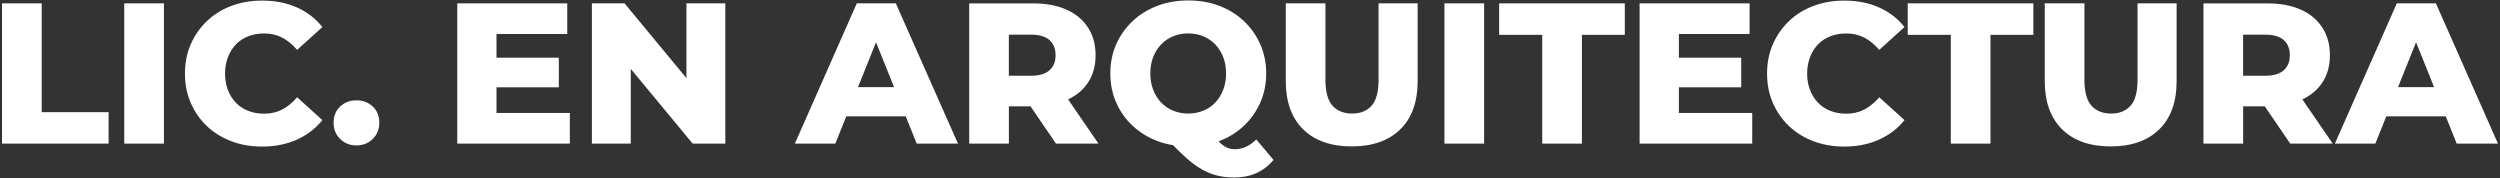
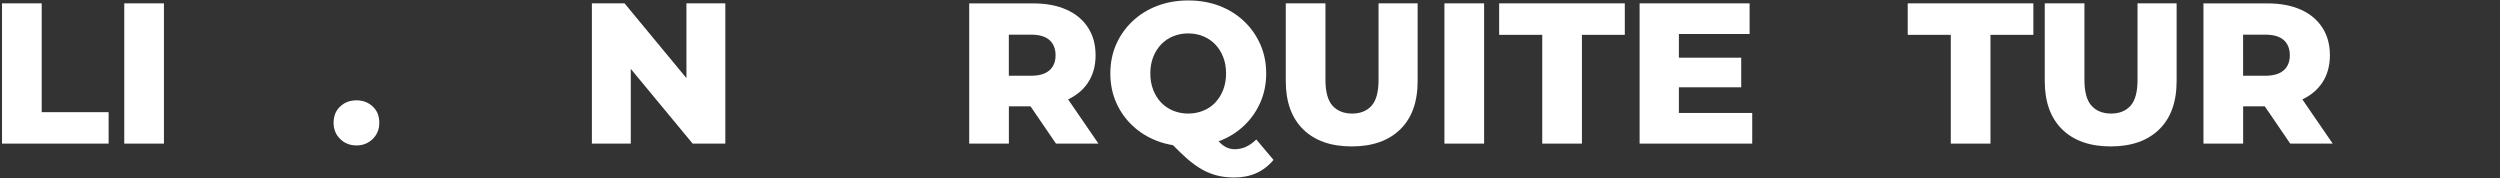
<svg xmlns="http://www.w3.org/2000/svg" version="1.1" id="Capa_1" x="0px" y="0px" viewBox="0 0 506.6 36.08" style="enable-background:new 0 0 506.6 36.08;" xml:space="preserve">
  <rect x="0" y="0" width="506.6" height="36.08" fill="#333333" stroke="none" />
  <style type="text/css">
	.st0{fill:#FFFFFF;}
</style>
  <g>
    <polygon class="st0" points="8.45,0.68 0.41,0.68 0.41,29.1 22.01,29.1 22.01,22.73 8.45,22.73  " />
    <rect x="25.18" y="0.68" class="st0" width="8.04" height="28.42" />
-     <path class="st0" d="M47.81,8.99c0.69-0.72,1.52-1.26,2.5-1.64c0.97-0.38,2.04-0.57,3.21-0.57c1.35,0,2.58,0.28,3.67,0.85   c1.1,0.57,2.1,1.39,3.02,2.48l5.12-4.63c-1.38-1.73-3.11-3.06-5.18-3.98c-2.07-0.92-4.42-1.38-7.04-1.38   c-2.25,0-4.32,0.36-6.23,1.08c-1.91,0.72-3.56,1.74-4.95,3.07c-1.39,1.33-2.48,2.89-3.27,4.69c-0.79,1.8-1.18,3.78-1.18,5.95   c0,2.17,0.39,4.15,1.18,5.95c0.78,1.8,1.87,3.36,3.27,4.69c1.39,1.33,3.05,2.35,4.95,3.07c1.91,0.72,3.99,1.08,6.23,1.08   c2.63,0,4.97-0.47,7.04-1.4c2.07-0.93,3.8-2.25,5.18-3.96l-5.12-4.63c-0.92,1.08-1.93,1.91-3.02,2.48   c-1.1,0.57-2.32,0.85-3.67,0.85c-1.16,0-2.23-0.19-3.21-0.57c-0.97-0.38-1.81-0.93-2.5-1.64c-0.69-0.72-1.23-1.58-1.62-2.58   c-0.39-1-0.59-2.11-0.59-3.33c0-1.22,0.2-2.33,0.59-3.33C46.58,10.56,47.12,9.7,47.81,8.99z" />
    <path class="st0" d="M72.23,20.33c-1.3,0-2.39,0.41-3.29,1.24c-0.89,0.83-1.34,1.93-1.34,3.31c0,1.33,0.45,2.42,1.34,3.29   c0.89,0.87,1.99,1.3,3.29,1.3c1.3,0,2.4-0.43,3.29-1.3c0.89-0.87,1.34-1.96,1.34-3.29c0-1.38-0.45-2.48-1.34-3.31   C74.63,20.75,73.53,20.33,72.23,20.33z" />
-     <polygon class="st0" points="100.61,17.69 113.24,17.69 113.24,11.69 100.61,11.69 100.61,6.89 114.95,6.89 114.95,0.68    92.66,0.68 92.66,29.1 115.47,29.1 115.47,22.89 100.61,22.89  " />
    <polygon class="st0" points="139.1,15.83 126.56,0.68 119.94,0.68 119.94,29.1 127.82,29.1 127.82,13.96 140.36,29.1 146.98,29.1    146.98,0.68 139.1,0.68  " />
-     <path class="st0" d="M173.62,0.68L161.07,29.1h8.2l2.22-5.52h12.05l2.22,5.52h8.36L181.53,0.68H173.62z M173.87,17.65l3.65-9.09   l3.65,9.09H173.87z" />
    <path class="st0" d="M220.47,16.74c1.03-1.56,1.54-3.4,1.54-5.54c0-2.17-0.51-4.04-1.54-5.62c-1.03-1.58-2.48-2.79-4.37-3.63   c-1.88-0.84-4.12-1.26-6.72-1.26H196.4V29.1h8.04v-7.55h4.39l5.15,7.55h8.61l-6.15-8.96C218.15,19.33,219.51,18.2,220.47,16.74z    M212.66,8.11c0.82,0.73,1.24,1.76,1.24,3.09c0,1.3-0.41,2.31-1.24,3.05c-0.83,0.73-2.08,1.1-3.76,1.1h-4.47V7.02h4.47   C210.58,7.02,211.83,7.38,212.66,8.11z" />
    <path class="st0" d="M250.23,30.24c-0.6,0-1.16-0.12-1.68-0.37c-0.53-0.24-1.06-0.65-1.6-1.22c-0.01-0.01-0.02-0.02-0.02-0.03   c0.05-0.02,0.11-0.03,0.17-0.05c1.91-0.73,3.57-1.76,4.97-3.09c1.41-1.33,2.51-2.89,3.31-4.69c0.8-1.8,1.2-3.77,1.2-5.91   c0-2.14-0.4-4.11-1.2-5.91c-0.8-1.8-1.9-3.36-3.31-4.69c-1.41-1.33-3.07-2.36-4.97-3.09c-1.91-0.73-4.01-1.1-6.31-1.1   c-2.27,0-4.37,0.37-6.29,1.1c-1.92,0.73-3.59,1.77-5.01,3.11c-1.42,1.34-2.52,2.9-3.31,4.69c-0.79,1.79-1.18,3.75-1.18,5.89   c0,2.14,0.39,4.1,1.18,5.89c0.78,1.79,1.89,3.35,3.31,4.69c1.42,1.34,3.09,2.38,5.01,3.11c1.02,0.39,2.09,0.66,3.2,0.85   c0.98,1,1.88,1.87,2.71,2.61c1.1,0.97,2.15,1.75,3.17,2.31c1.01,0.57,2.05,0.98,3.11,1.24c1.06,0.26,2.19,0.39,3.41,0.39   c3.33,0,5.98-1.19,7.96-3.57l-3.49-4.14C253.24,29.58,251.8,30.24,250.23,30.24z M233.69,18.22c-0.39-1-0.59-2.11-0.59-3.33   c0-1.24,0.2-2.36,0.59-3.35c0.39-0.99,0.93-1.84,1.62-2.56c0.69-0.72,1.5-1.26,2.44-1.64c0.93-0.38,1.94-0.57,3.03-0.57   c1.08,0,2.09,0.19,3.02,0.57c0.93,0.38,1.75,0.93,2.44,1.64c0.69,0.72,1.23,1.57,1.62,2.56c0.39,0.99,0.59,2.11,0.59,3.35   c0,1.22-0.2,2.33-0.59,3.33c-0.39,1-0.93,1.86-1.62,2.58c-0.69,0.72-1.5,1.27-2.44,1.64c-0.93,0.38-1.94,0.57-3.02,0.57   c-1.08,0-2.09-0.19-3.03-0.57c-0.93-0.38-1.75-0.93-2.44-1.64C234.62,20.08,234.08,19.22,233.69,18.22z" />
    <path class="st0" d="M279.35,16.19c0,2.44-0.47,4.18-1.42,5.24c-0.95,1.06-2.26,1.58-3.94,1.58s-3-0.53-3.96-1.58   c-0.96-1.06-1.44-2.8-1.44-5.24V0.68h-8.04v15.75c0,4.22,1.18,7.48,3.53,9.79c2.36,2.3,5.63,3.45,9.83,3.45   c4.2,0,7.47-1.15,9.83-3.45c2.36-2.3,3.53-5.56,3.53-9.79V0.68h-7.92V16.19z" />
    <rect x="292.7" y="0.68" class="st0" width="8.04" height="28.42" />
    <polygon class="st0" points="303.79,7.06 312.52,7.06 312.52,29.1 320.56,29.1 320.56,7.06 329.25,7.06 329.25,0.68 303.79,0.68     " />
    <polygon class="st0" points="340.21,17.69 352.84,17.69 352.84,11.69 340.21,11.69 340.21,6.89 354.54,6.89 354.54,0.68    332.25,0.68 332.25,29.1 355.07,29.1 355.07,22.89 340.21,22.89  " />
-     <path class="st0" d="M368.41,8.99c0.69-0.72,1.52-1.26,2.5-1.64c0.97-0.38,2.04-0.57,3.21-0.57c1.35,0,2.58,0.28,3.67,0.85   c1.1,0.57,2.1,1.39,3.02,2.48l5.12-4.63c-1.38-1.73-3.11-3.06-5.18-3.98c-2.07-0.92-4.42-1.38-7.04-1.38   c-2.25,0-4.32,0.36-6.23,1.08c-1.91,0.72-3.56,1.74-4.95,3.07c-1.39,1.33-2.48,2.89-3.27,4.69c-0.79,1.8-1.18,3.78-1.18,5.95   c0,2.17,0.39,4.15,1.18,5.95c0.78,1.8,1.87,3.36,3.27,4.69c1.39,1.33,3.05,2.35,4.95,3.07c1.91,0.72,3.99,1.08,6.23,1.08   c2.63,0,4.97-0.47,7.04-1.4c2.07-0.93,3.8-2.25,5.18-3.96l-5.12-4.63c-0.92,1.08-1.93,1.91-3.02,2.48   c-1.1,0.57-2.32,0.85-3.67,0.85c-1.16,0-2.23-0.19-3.21-0.57c-0.97-0.38-1.81-0.93-2.5-1.64c-0.69-0.72-1.23-1.58-1.62-2.58   c-0.39-1-0.59-2.11-0.59-3.33c0-1.22,0.2-2.33,0.59-3.33C367.18,10.56,367.72,9.7,368.41,8.99z" />
    <polygon class="st0" points="386.58,7.06 395.31,7.06 395.31,29.1 403.35,29.1 403.35,7.06 412.04,7.06 412.04,0.68 386.58,0.68     " />
    <path class="st0" d="M433.15,16.19c0,2.44-0.47,4.18-1.42,5.24c-0.95,1.06-2.26,1.58-3.94,1.58s-3-0.53-3.96-1.58   c-0.96-1.06-1.44-2.8-1.44-5.24V0.68h-8.04v15.75c0,4.22,1.18,7.48,3.53,9.79c2.36,2.3,5.63,3.45,9.83,3.45   c4.2,0,7.47-1.15,9.83-3.45c2.36-2.3,3.53-5.56,3.53-9.79V0.68h-7.92V16.19z" />
    <path class="st0" d="M470.59,16.74c1.03-1.56,1.54-3.4,1.54-5.54c0-2.17-0.51-4.04-1.54-5.62c-1.03-1.58-2.48-2.79-4.37-3.63   c-1.88-0.84-4.12-1.26-6.72-1.26h-12.99V29.1h8.04v-7.55h4.39l5.15,7.55h8.61l-6.15-8.96C468.26,19.33,469.62,18.2,470.59,16.74z    M462.77,8.11c0.82,0.73,1.24,1.76,1.24,3.09c0,1.3-0.41,2.31-1.24,3.05c-0.83,0.73-2.08,1.1-3.76,1.1h-4.47V7.02h4.47   C460.69,7.02,461.94,7.38,462.77,8.11z" />
-     <path class="st0" d="M497.83,29.1h8.36L493.61,0.68h-7.92L473.14,29.1h8.2l2.22-5.52h12.05L497.83,29.1z M485.94,17.65l3.65-9.09   l3.65,9.09H485.94z" />
  </g>
</svg>